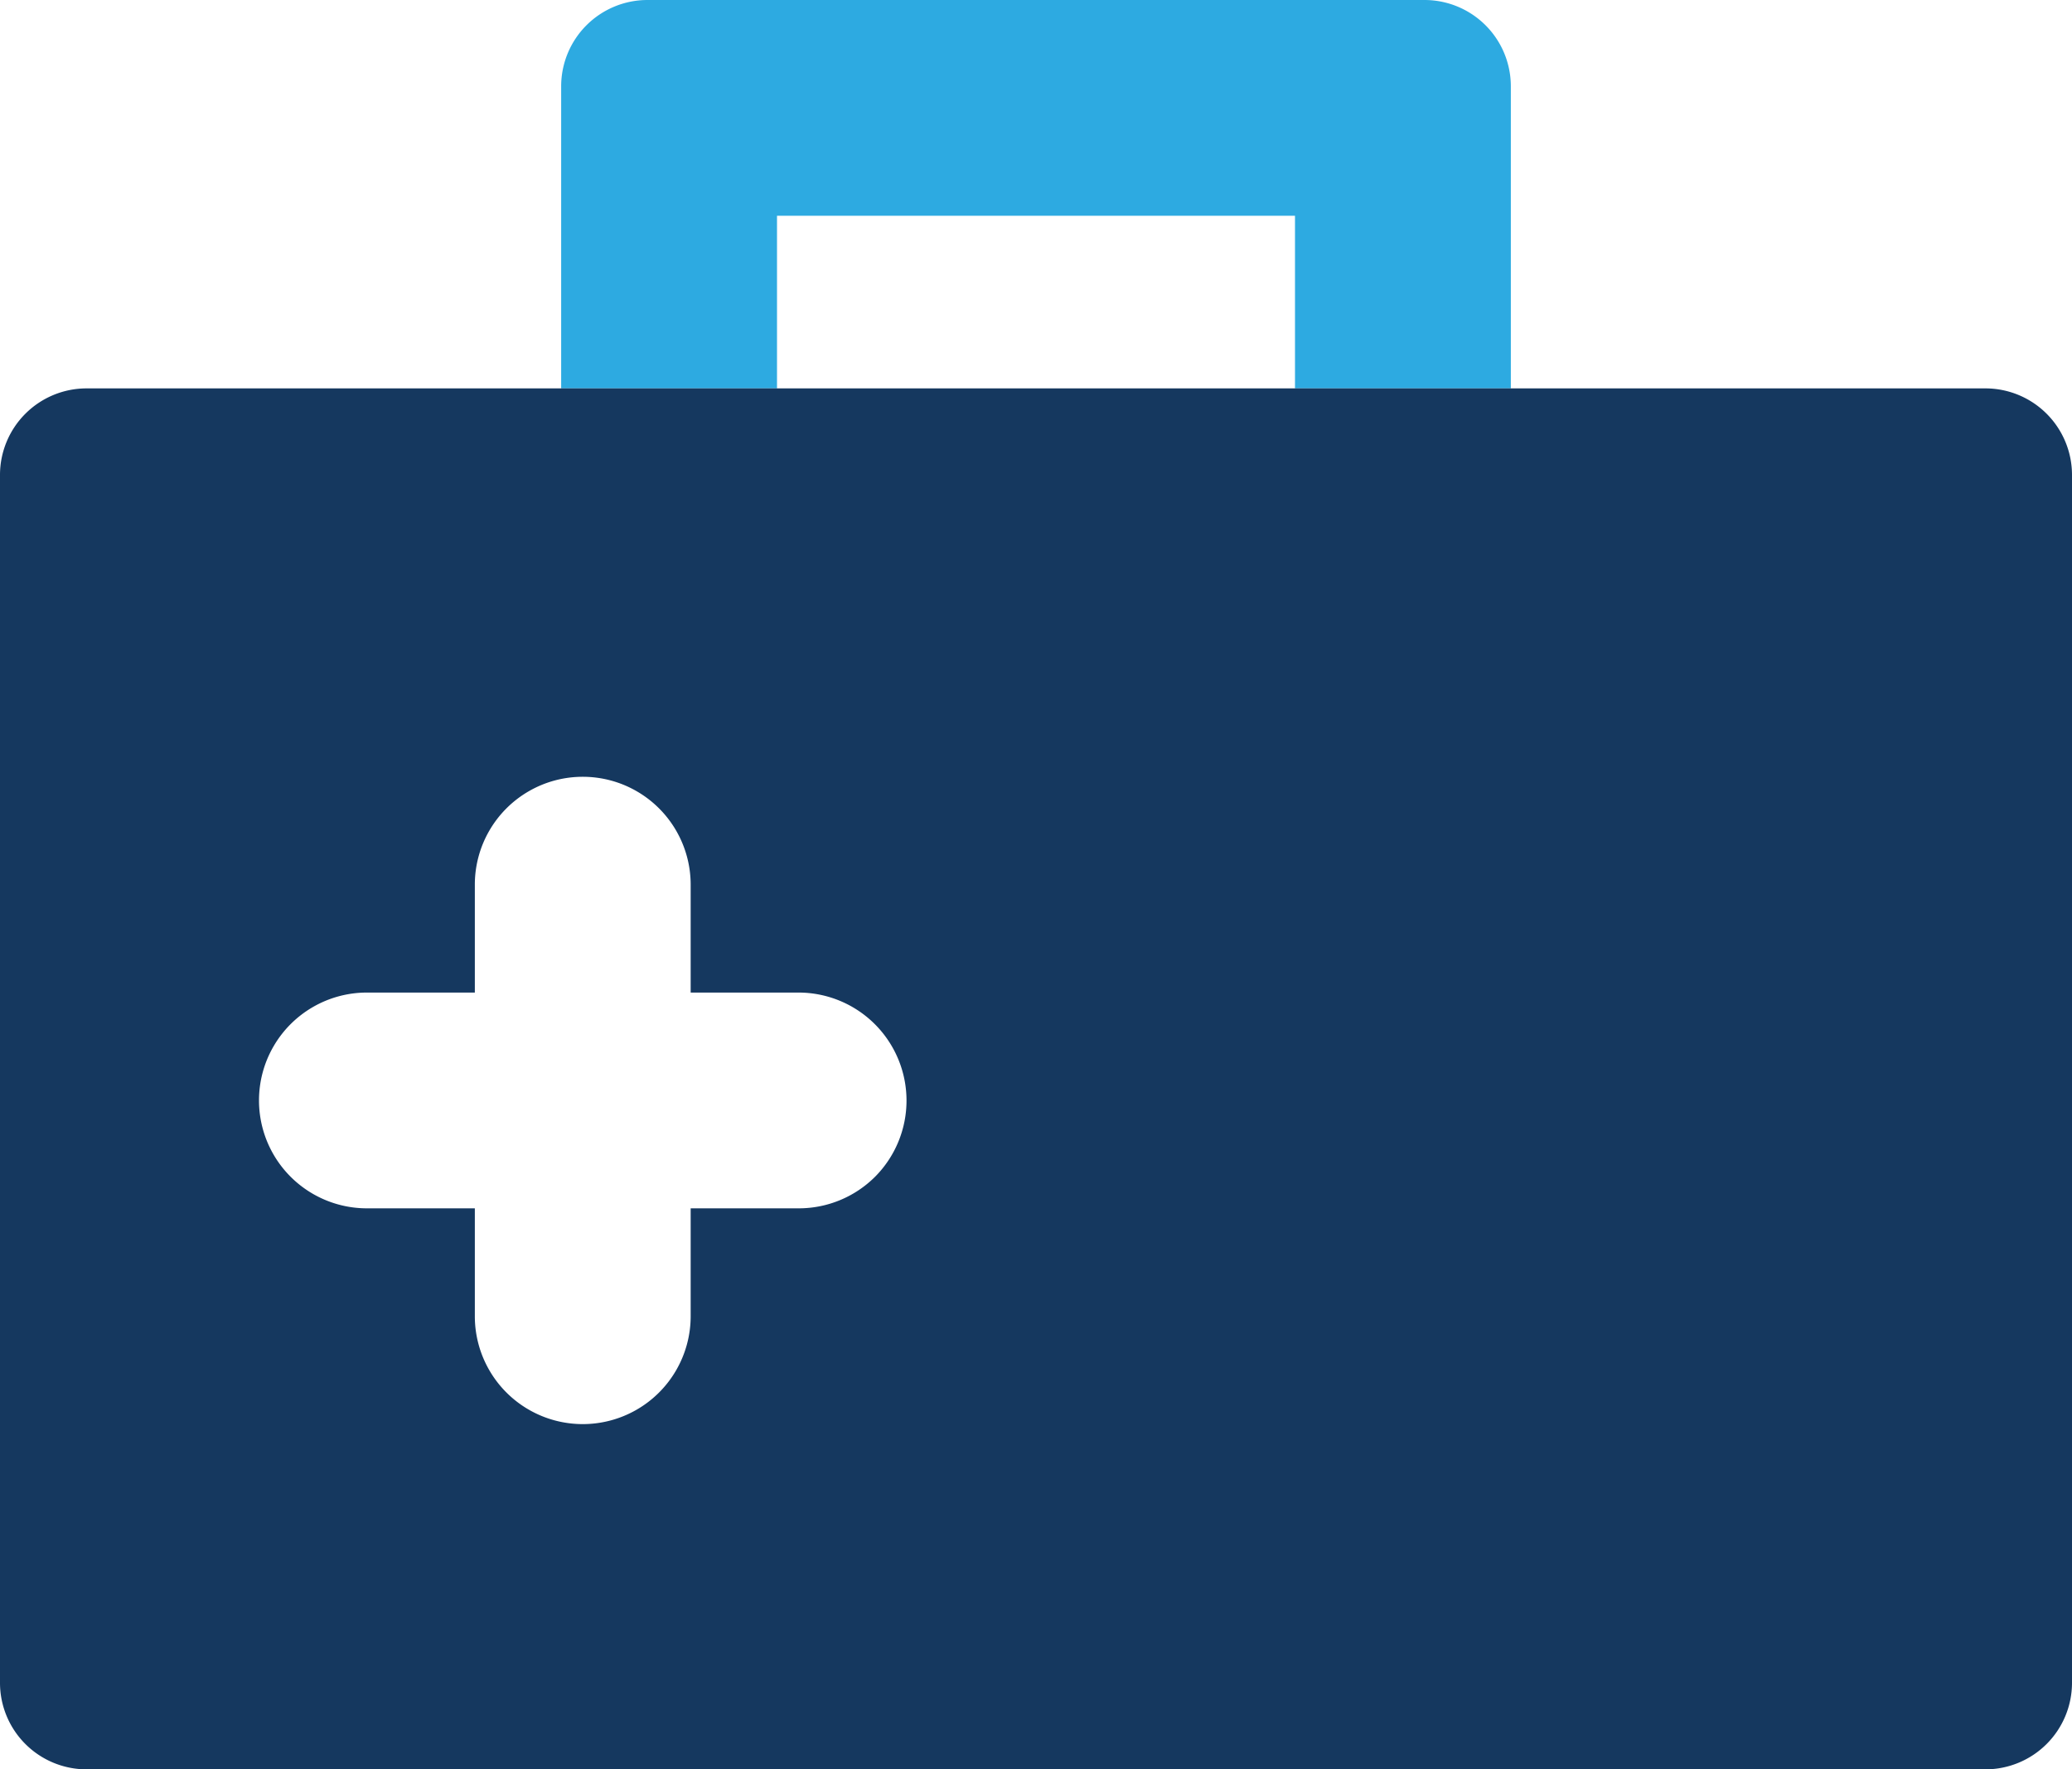
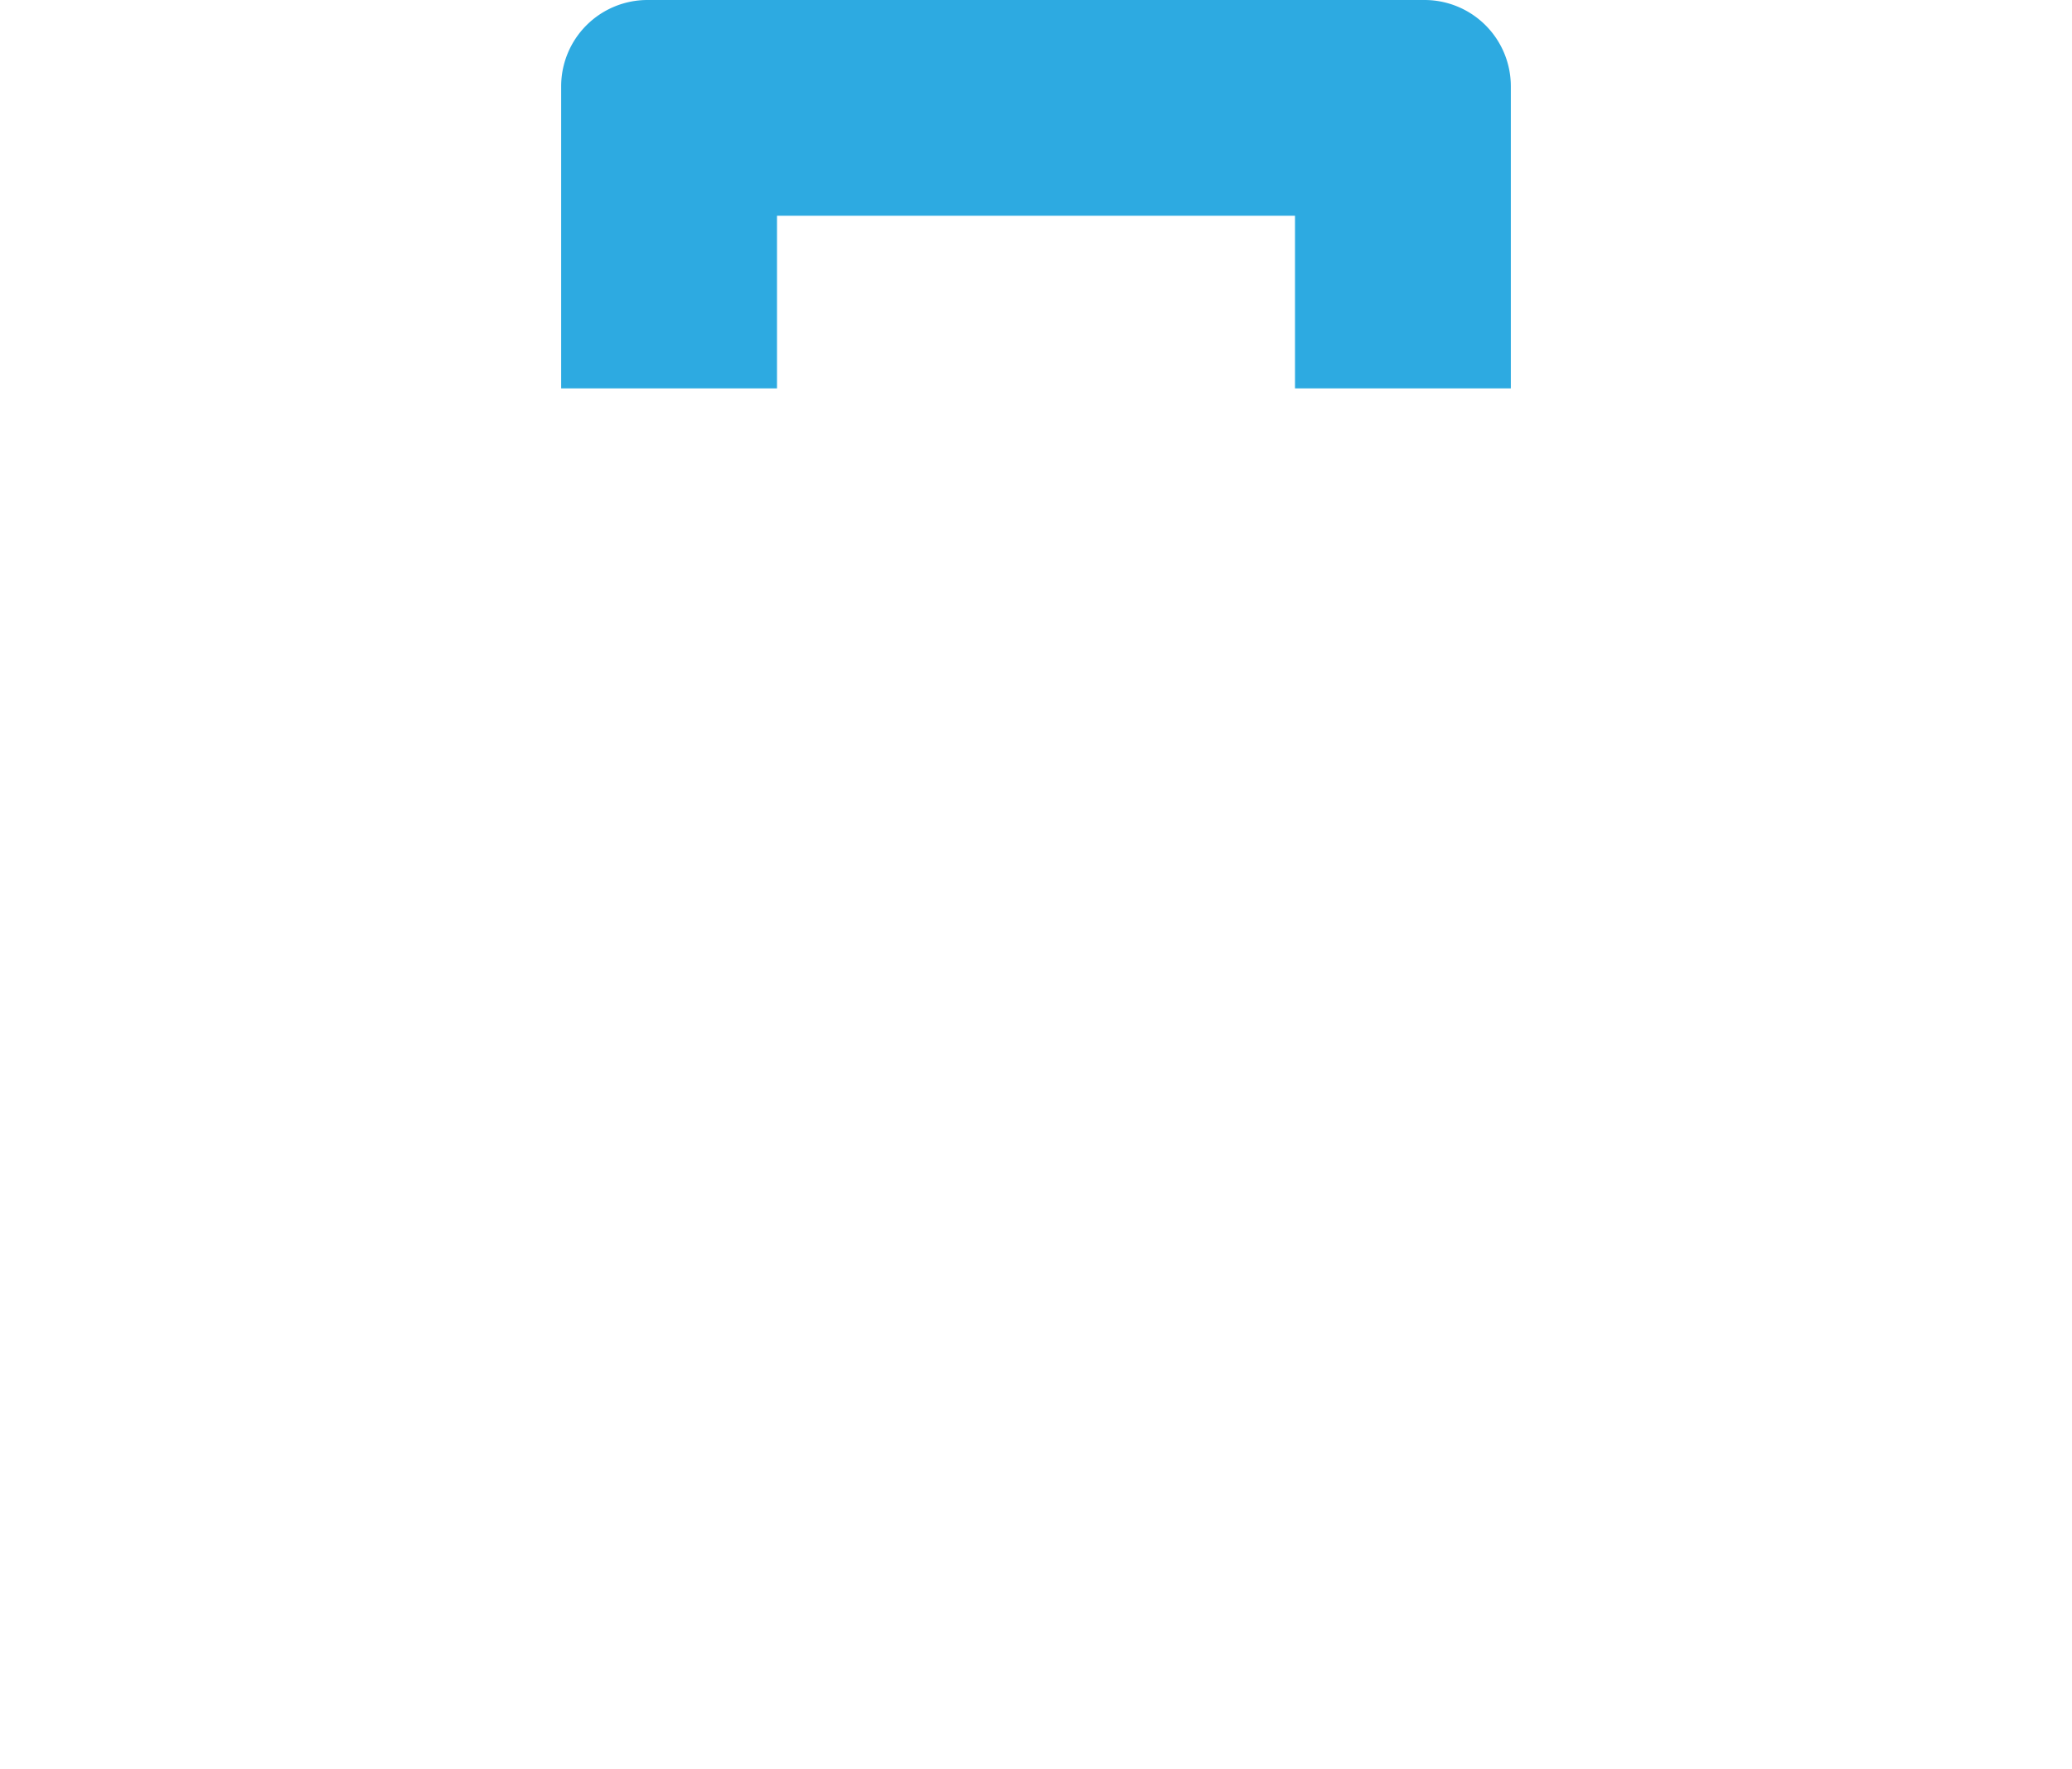
<svg xmlns="http://www.w3.org/2000/svg" viewBox="0 0 48 41">
  <defs>
    <style>.cls-1{fill:none;}.cls-2{fill:#2daae1;}.cls-3{fill:#15385f;}</style>
  </defs>
  <title>Asset 2013</title>
  <g id="Layer_2" data-name="Layer 2">
    <g id="Icons">
      <path class="cls-1" d="M18.5,23H16V20.5a2.5,2.5,0,0,0-5,0V23H8.5a2.5,2.5,0,0,0,0,5H11v2.5a2.5,2.5,0,0,0,5,0V28h2.5a2.5,2.5,0,0,0,0-5Z" />
      <path class="cls-2" d="M18,5H30V9h5V2a2,2,0,0,0-2-2H15a2,2,0,0,0-2,2V9h5Z" />
-       <path class="cls-3" d="M46,9H2a2.006,2.006,0,0,0-2,2V39a2.006,2.006,0,0,0,2,2H46a2.006,2.006,0,0,0,2-2V11A2.006,2.006,0,0,0,46,9ZM20.27,27.27A2.502,2.502,0,0,1,18.5,28H16v2.5a2.5,2.5,0,0,1-5,0V28H8.5a2.5,2.5,0,0,1,0-5H11V20.5a2.5,2.5,0,1,1,5,0V23h2.5a2.503,2.503,0,0,1,1.77,4.27Z" />
    </g>
  </g>
</svg>